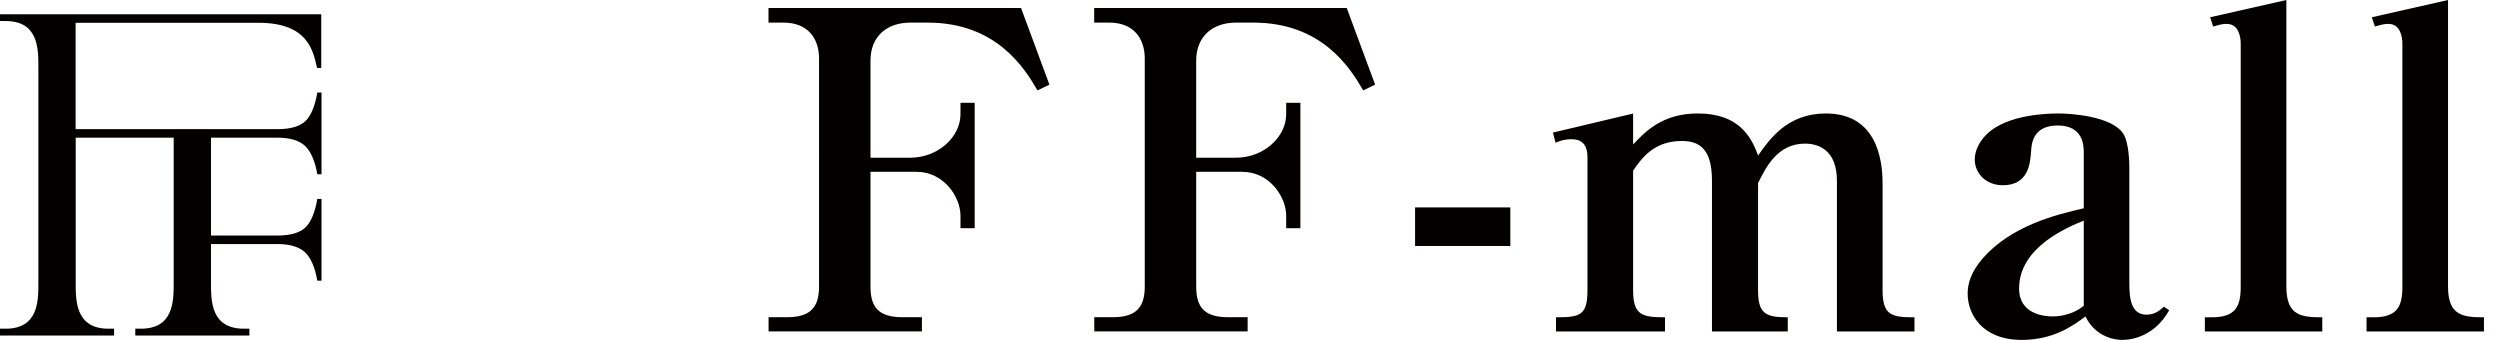
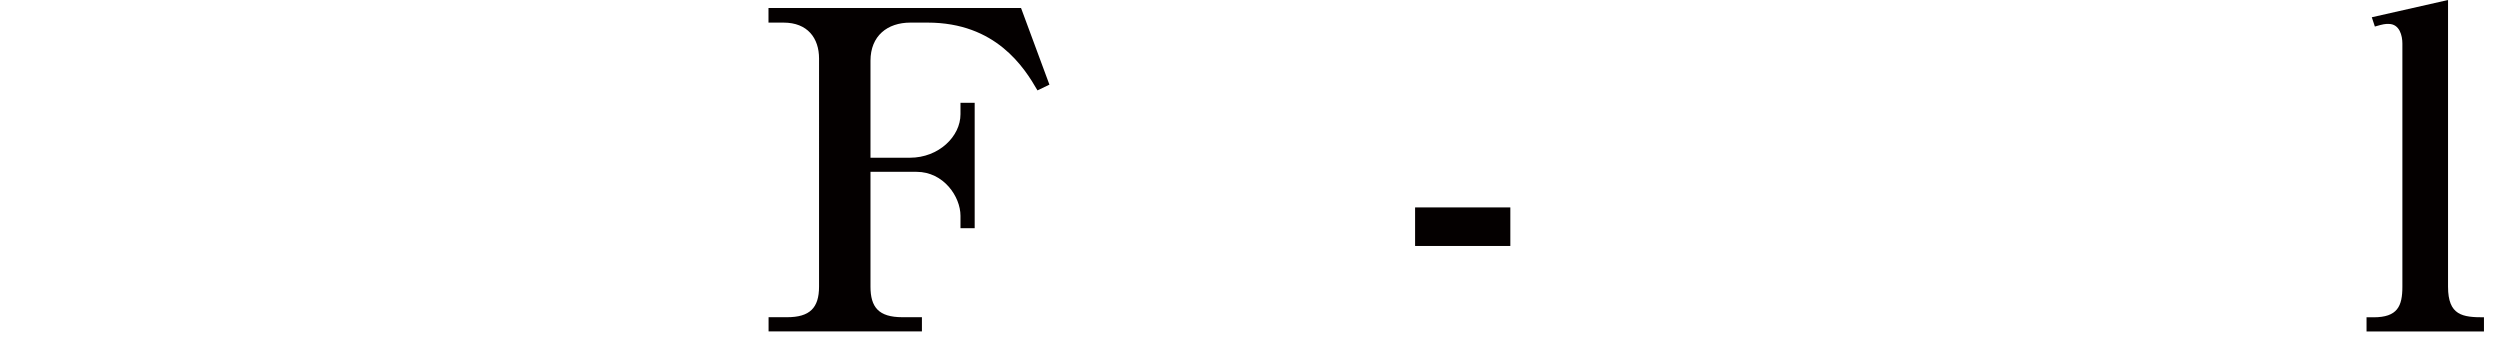
<svg xmlns="http://www.w3.org/2000/svg" version="1.1" viewBox="0 0 285.3 38.79">
  <defs>
    <style>
      .cls-1 {
        fill: #040000;
      }
    </style>
  </defs>
  <g>
    <g id="_レイヤー_1" data-name="レイヤー_1">
      <g id="_レイヤー_1-2" data-name="_レイヤー_1">
-         <path class="cls-1" d="M29.49,2.6c5.61,0,6.23,3.11,6.69,5.15h.48V1.63H0v.77h.64c3.72,0,3.74,3.12,3.74,5.2v24.71c0,2.08-.02,5.2-3.74,5.2h-.64v.78h13.02v-.78h-.64c-3.72,0-3.74-3.12-3.74-5.2V15.71h11.18v16.6c0,2.08-.02,5.2-3.74,5.2h-.64v.78h13.02v-.78h-.64c-3.72,0-3.74-3.12-3.74-5.2v-4.46h7.56c1.45,0,2.52.32,3.19.96.6.57,1.12,1.65,1.38,3.22h.48v-9.33h-.48c-.26,1.58-.75,2.68-1.35,3.25-.67.64-1.77.93-3.22.93h-7.56v-11.17h7.56c1.45,0,2.52.32,3.19.96.6.57,1.12,1.65,1.38,3.22h.48v-9.33h-.48c-.26,1.58-.75,2.68-1.35,3.25-.67.64-1.77.93-3.22.93H8.63V2.6s20.86,0,20.86,0Z" />
        <g>
          <path class="cls-1" d="M118.4,10.32c-1.52-2.63-4.75-7.74-12.54-7.74h-1.97c-2.63,0-4.55,1.52-4.55,4.35v11.07h4.5c3.29,0,5.77-2.43,5.77-4.96v-1.31h1.62v14.31h-1.62v-1.42c0-2.17-1.92-5.01-5.01-5.01h-5.26v13.1c0,2.33.91,3.49,3.64,3.49h2.23v1.62h-17.5v-1.62h2.12c2.58,0,3.64-1.06,3.64-3.49V6.68c0-2.33-1.31-4.1-4.05-4.1h-1.72V.91h28.82l3.24,8.75-1.37.66h.01Z" />
-           <path class="cls-1" d="M155.57,10.32c-1.52-2.63-4.75-7.74-12.54-7.74h-1.97c-2.63,0-4.55,1.52-4.55,4.35v11.07h4.5c3.29,0,5.77-2.43,5.77-4.96v-1.31h1.62v14.31h-1.62v-1.42c0-2.17-1.92-5.01-5.01-5.01h-5.26v13.1c0,2.33.91,3.49,3.64,3.49h2.23v1.62h-17.5v-1.62h2.12c2.58,0,3.64-1.06,3.64-3.49V6.68c0-2.33-1.31-4.1-4.05-4.1h-1.72V.91h28.82l3.24,8.75-1.37.66h0Z" />
          <path class="cls-1" d="M161.49,28.07v-4.4h10.87v4.4h-10.87Z" />
-           <path class="cls-1" d="M186.37,12.95v3.54c1.42-1.52,3.39-3.54,7.38-3.54,4.4,0,6.02,2.33,6.88,4.8,1.32-1.87,3.34-4.8,7.74-4.8,5.61,0,6.47,4.91,6.47,7.99v12.19c0,2.88,1.06,3.08,3.64,3.08v1.62h-8.85v-17.19c0-3.49-2.07-4.25-3.64-4.25-3.14,0-4.45,2.68-5.36,4.5v12.24c0,2.68.86,3.08,3.39,3.08v1.62h-8.65v-17.24c0-3.69-1.52-4.5-3.44-4.5-3.08,0-4.5,1.82-5.56,3.39v13.65c0,2.83,1.01,3.08,3.64,3.08v1.62h-12.44v-1.62c2.73,0,3.59-.2,3.59-3.08v-15.17c0-1.72-.91-2.07-1.82-2.07s-1.47.25-1.82.4l-.3-1.16,9.15-2.17h0Z" />
-           <path class="cls-1" d="M242.25,38.79c-1.82,0-3.49-1.01-4.25-2.68-1.37,1.01-3.59,2.68-7.28,2.68-4.55,0-6.17-2.98-6.17-5.26,0-1.01.25-2.33,1.72-4.05,3.24-3.69,8.24-4.96,11.53-5.71v-6.37c0-.86-.1-3.08-2.98-3.08s-2.98,2.17-3.03,2.93c-.1,1.42-.3,3.89-3.24,3.89-1.97,0-3.19-1.42-3.19-2.93,0-1.26.76-2.28,1.31-2.83,2.38-2.43,7.43-2.43,8.29-2.43,1.16,0,5.97.25,7.33,2.28.71,1.06.71,3.64.71,3.89v13.25c0,1.72.2,3.54,1.97,3.54,1.01,0,1.57-.56,1.97-.91l.61.4c-1.87,3.39-5.01,3.39-5.31,3.39h0ZM237.8,25.18c-1.87.76-7.38,3.03-7.38,7.74,0,2.98,2.93,3.19,3.84,3.19,1.01,0,2.43-.3,3.54-1.21v-9.71h0Z" />
-           <path class="cls-1" d="M251.61,36.21h.81c2.73,0,3.29-1.26,3.29-3.49V4.96c0-.86-.3-2.23-1.57-2.23-.4,0-.56,0-1.57.3l-.35-1.06,8.7-1.97v32.72c0,3.29,1.67,3.49,4.1,3.49v1.62h-13.4v-1.62h0Z" />
          <path class="cls-1" d="M270.06,36.21h.81c2.73,0,3.29-1.26,3.29-3.49V4.96c0-.86-.3-2.23-1.57-2.23-.4,0-.56,0-1.57.3l-.35-1.06,8.7-1.97v32.72c0,3.29,1.67,3.49,4.1,3.49v1.62h-13.4v-1.62h-.01Z" />
        </g>
      </g>
    </g>
  </g>
</svg>